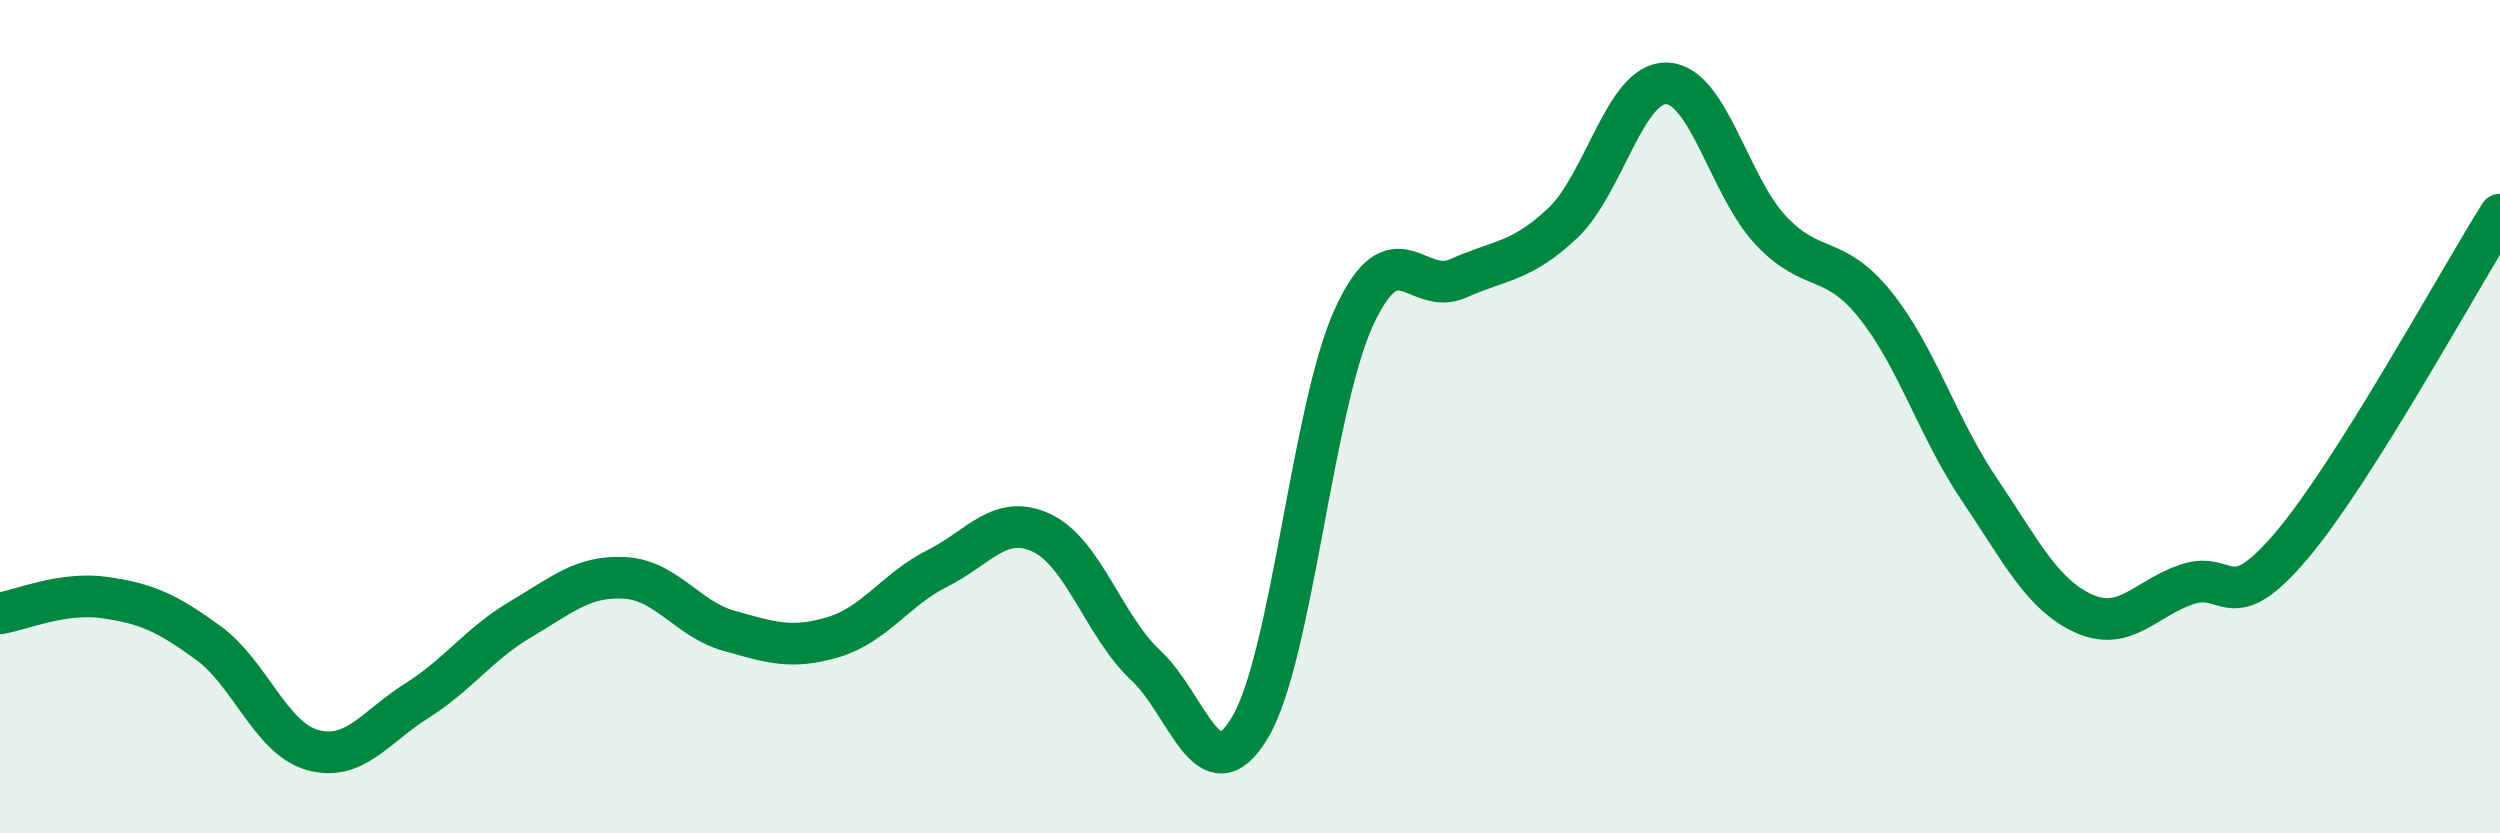
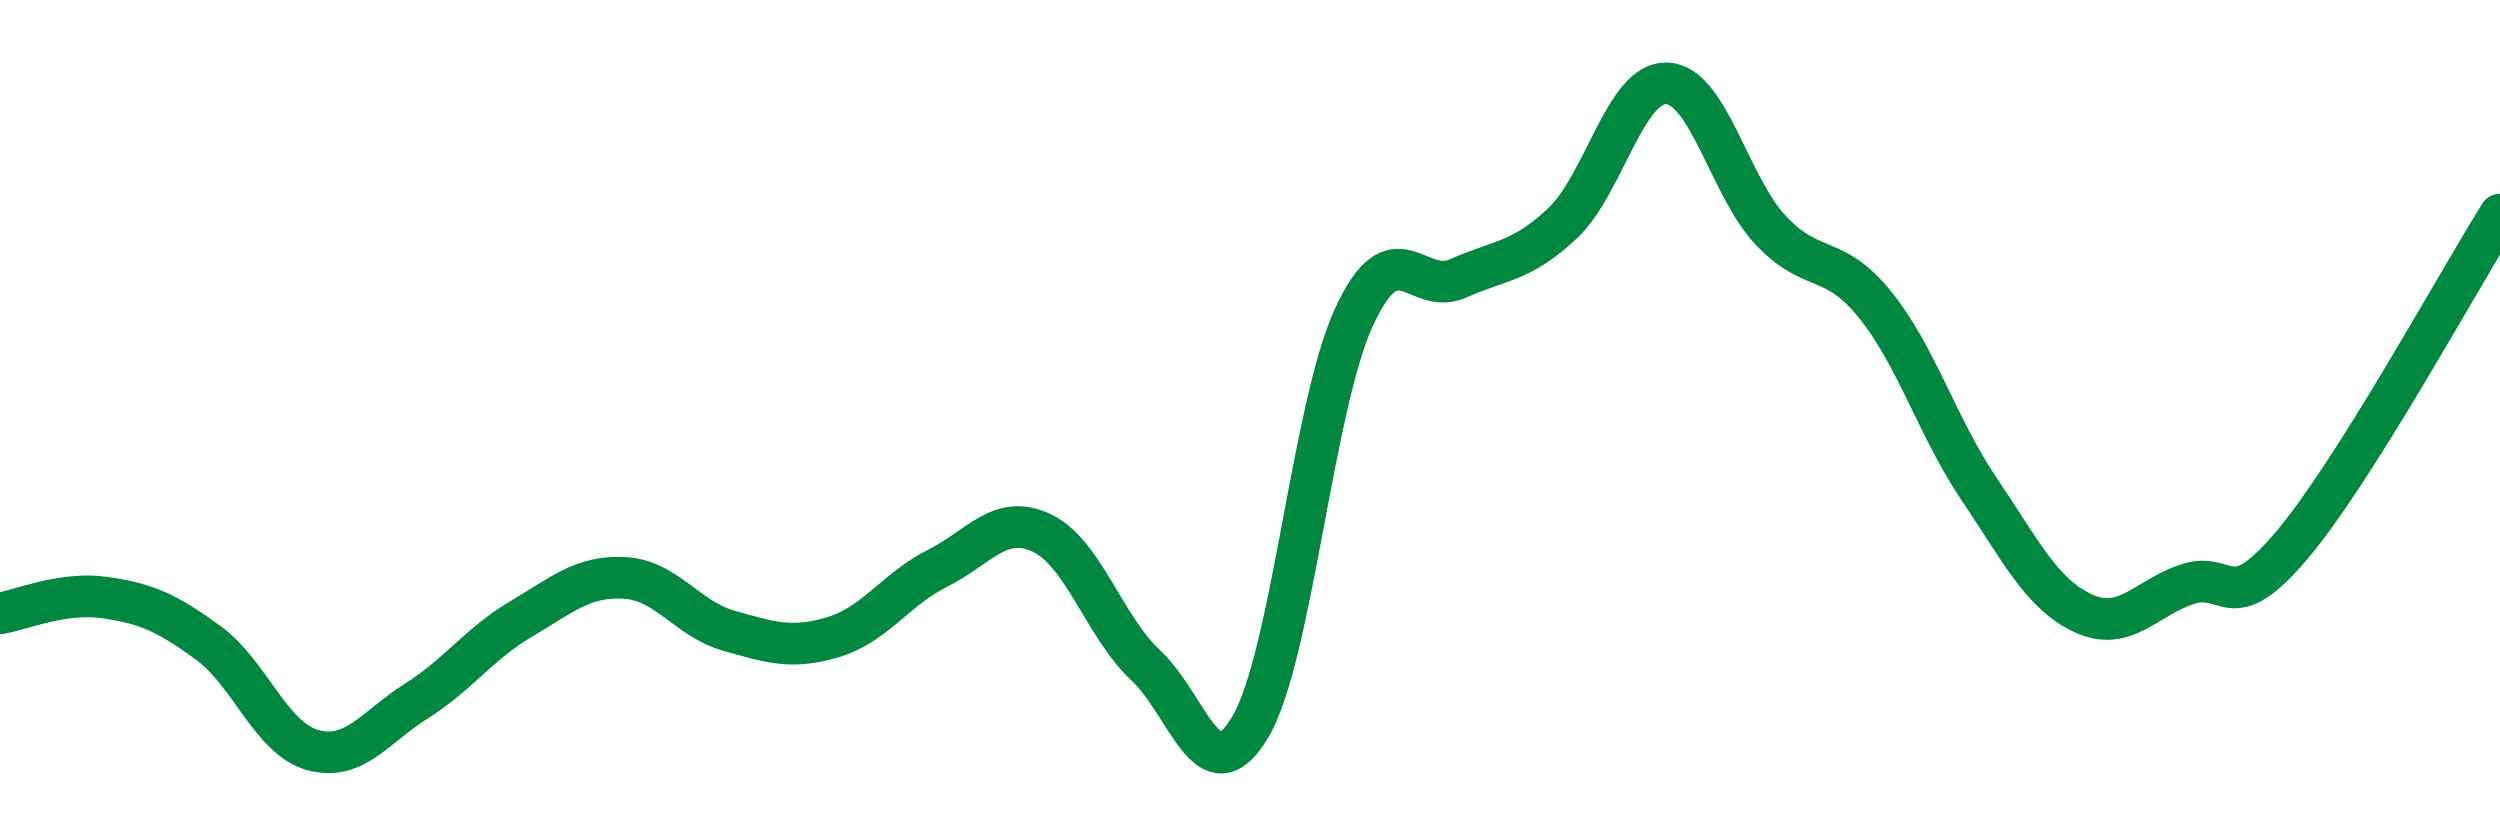
<svg xmlns="http://www.w3.org/2000/svg" width="60" height="20" viewBox="0 0 60 20">
-   <path d="M 0,14.72 C 0.5,14.64 1.5,14.2 2.5,14.34 C 3.5,14.48 4,14.7 5,15.43 C 6,16.16 6.5,17.72 7.5,18 C 8.5,18.28 9,17.45 10,16.82 C 11,16.19 11.5,15.45 12.5,14.86 C 13.5,14.27 14,13.81 15,13.87 C 16,13.93 16.5,14.86 17.5,15.14 C 18.5,15.42 19,15.59 20,15.29 C 21,14.99 21.5,14.14 22.5,13.64 C 23.5,13.14 24,12.32 25,12.79 C 26,13.26 26.5,15.04 27.5,15.97 C 28.5,16.9 29,19.13 30,17.46 C 31,15.79 31.5,9.76 32.5,7.6 C 33.5,5.44 34,7.13 35,6.68 C 36,6.23 36.5,6.3 37.5,5.36 C 38.5,4.42 39,1.97 40,2 C 41,2.03 41.5,4.47 42.5,5.53 C 43.5,6.59 44,6.07 45,7.31 C 46,8.55 46.5,10.26 47.5,11.74 C 48.5,13.22 49,14.26 50,14.72 C 51,15.18 51.5,14.35 52.5,14.02 C 53.5,13.69 53.5,14.86 55,13.09 C 56.5,11.32 59,6.74 60,5.15L60 20L0 20Z" fill="#008740" opacity="0.1" stroke-linecap="round" stroke-linejoin="round" />
  <path d="M 0,14.72 C 0.5,14.64 1.5,14.2 2.5,14.34 C 3.5,14.48 4,14.7 5,15.43 C 6,16.16 6.5,17.72 7.5,18 C 8.5,18.28 9,17.45 10,16.82 C 11,16.19 11.5,15.45 12.5,14.86 C 13.5,14.27 14,13.81 15,13.87 C 16,13.93 16.5,14.86 17.5,15.14 C 18.5,15.42 19,15.59 20,15.29 C 21,14.99 21.5,14.14 22.5,13.64 C 23.5,13.14 24,12.32 25,12.79 C 26,13.26 26.5,15.04 27.5,15.97 C 28.5,16.9 29,19.13 30,17.46 C 31,15.79 31.5,9.76 32.5,7.6 C 33.5,5.44 34,7.13 35,6.68 C 36,6.23 36.5,6.3 37.5,5.36 C 38.5,4.42 39,1.97 40,2 C 41,2.03 41.5,4.47 42.5,5.53 C 43.5,6.59 44,6.07 45,7.31 C 46,8.55 46.5,10.26 47.5,11.74 C 48.5,13.22 49,14.26 50,14.72 C 51,15.18 51.5,14.35 52.5,14.02 C 53.5,13.69 53.5,14.86 55,13.09 C 56.5,11.32 59,6.74 60,5.15" stroke="#008740" stroke-width="1" fill="none" stroke-linecap="round" stroke-linejoin="round" />
</svg>